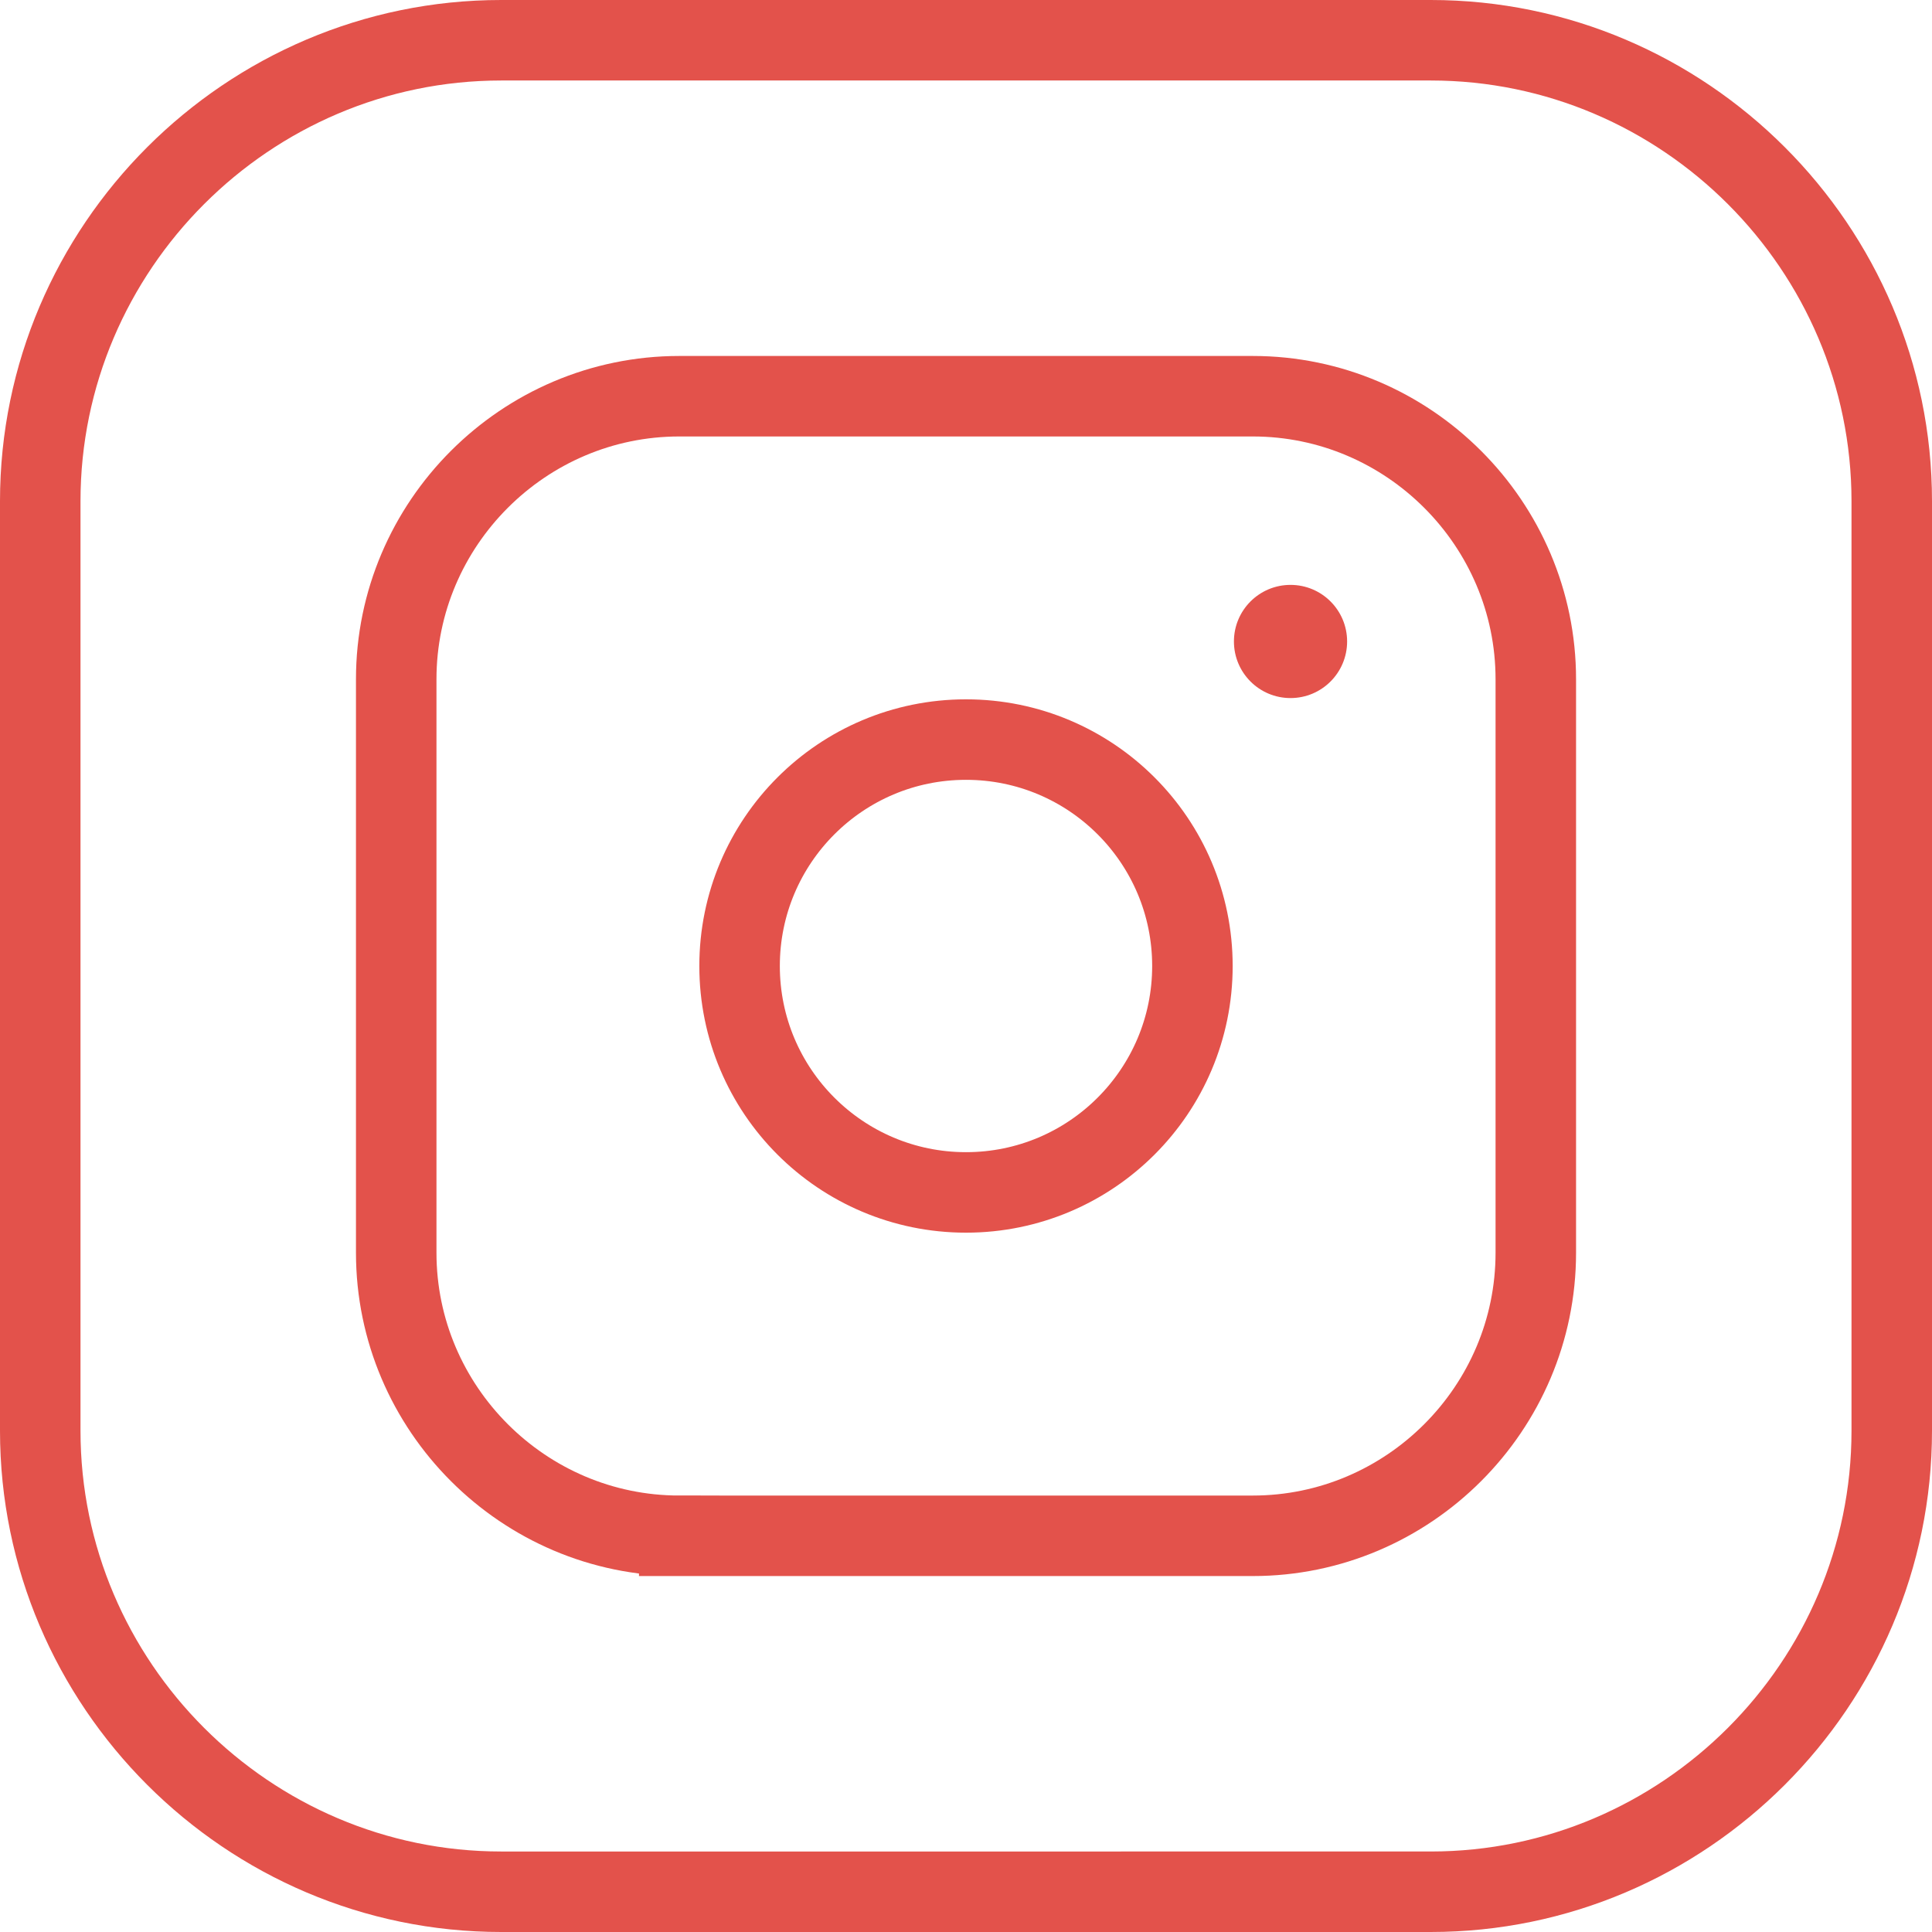
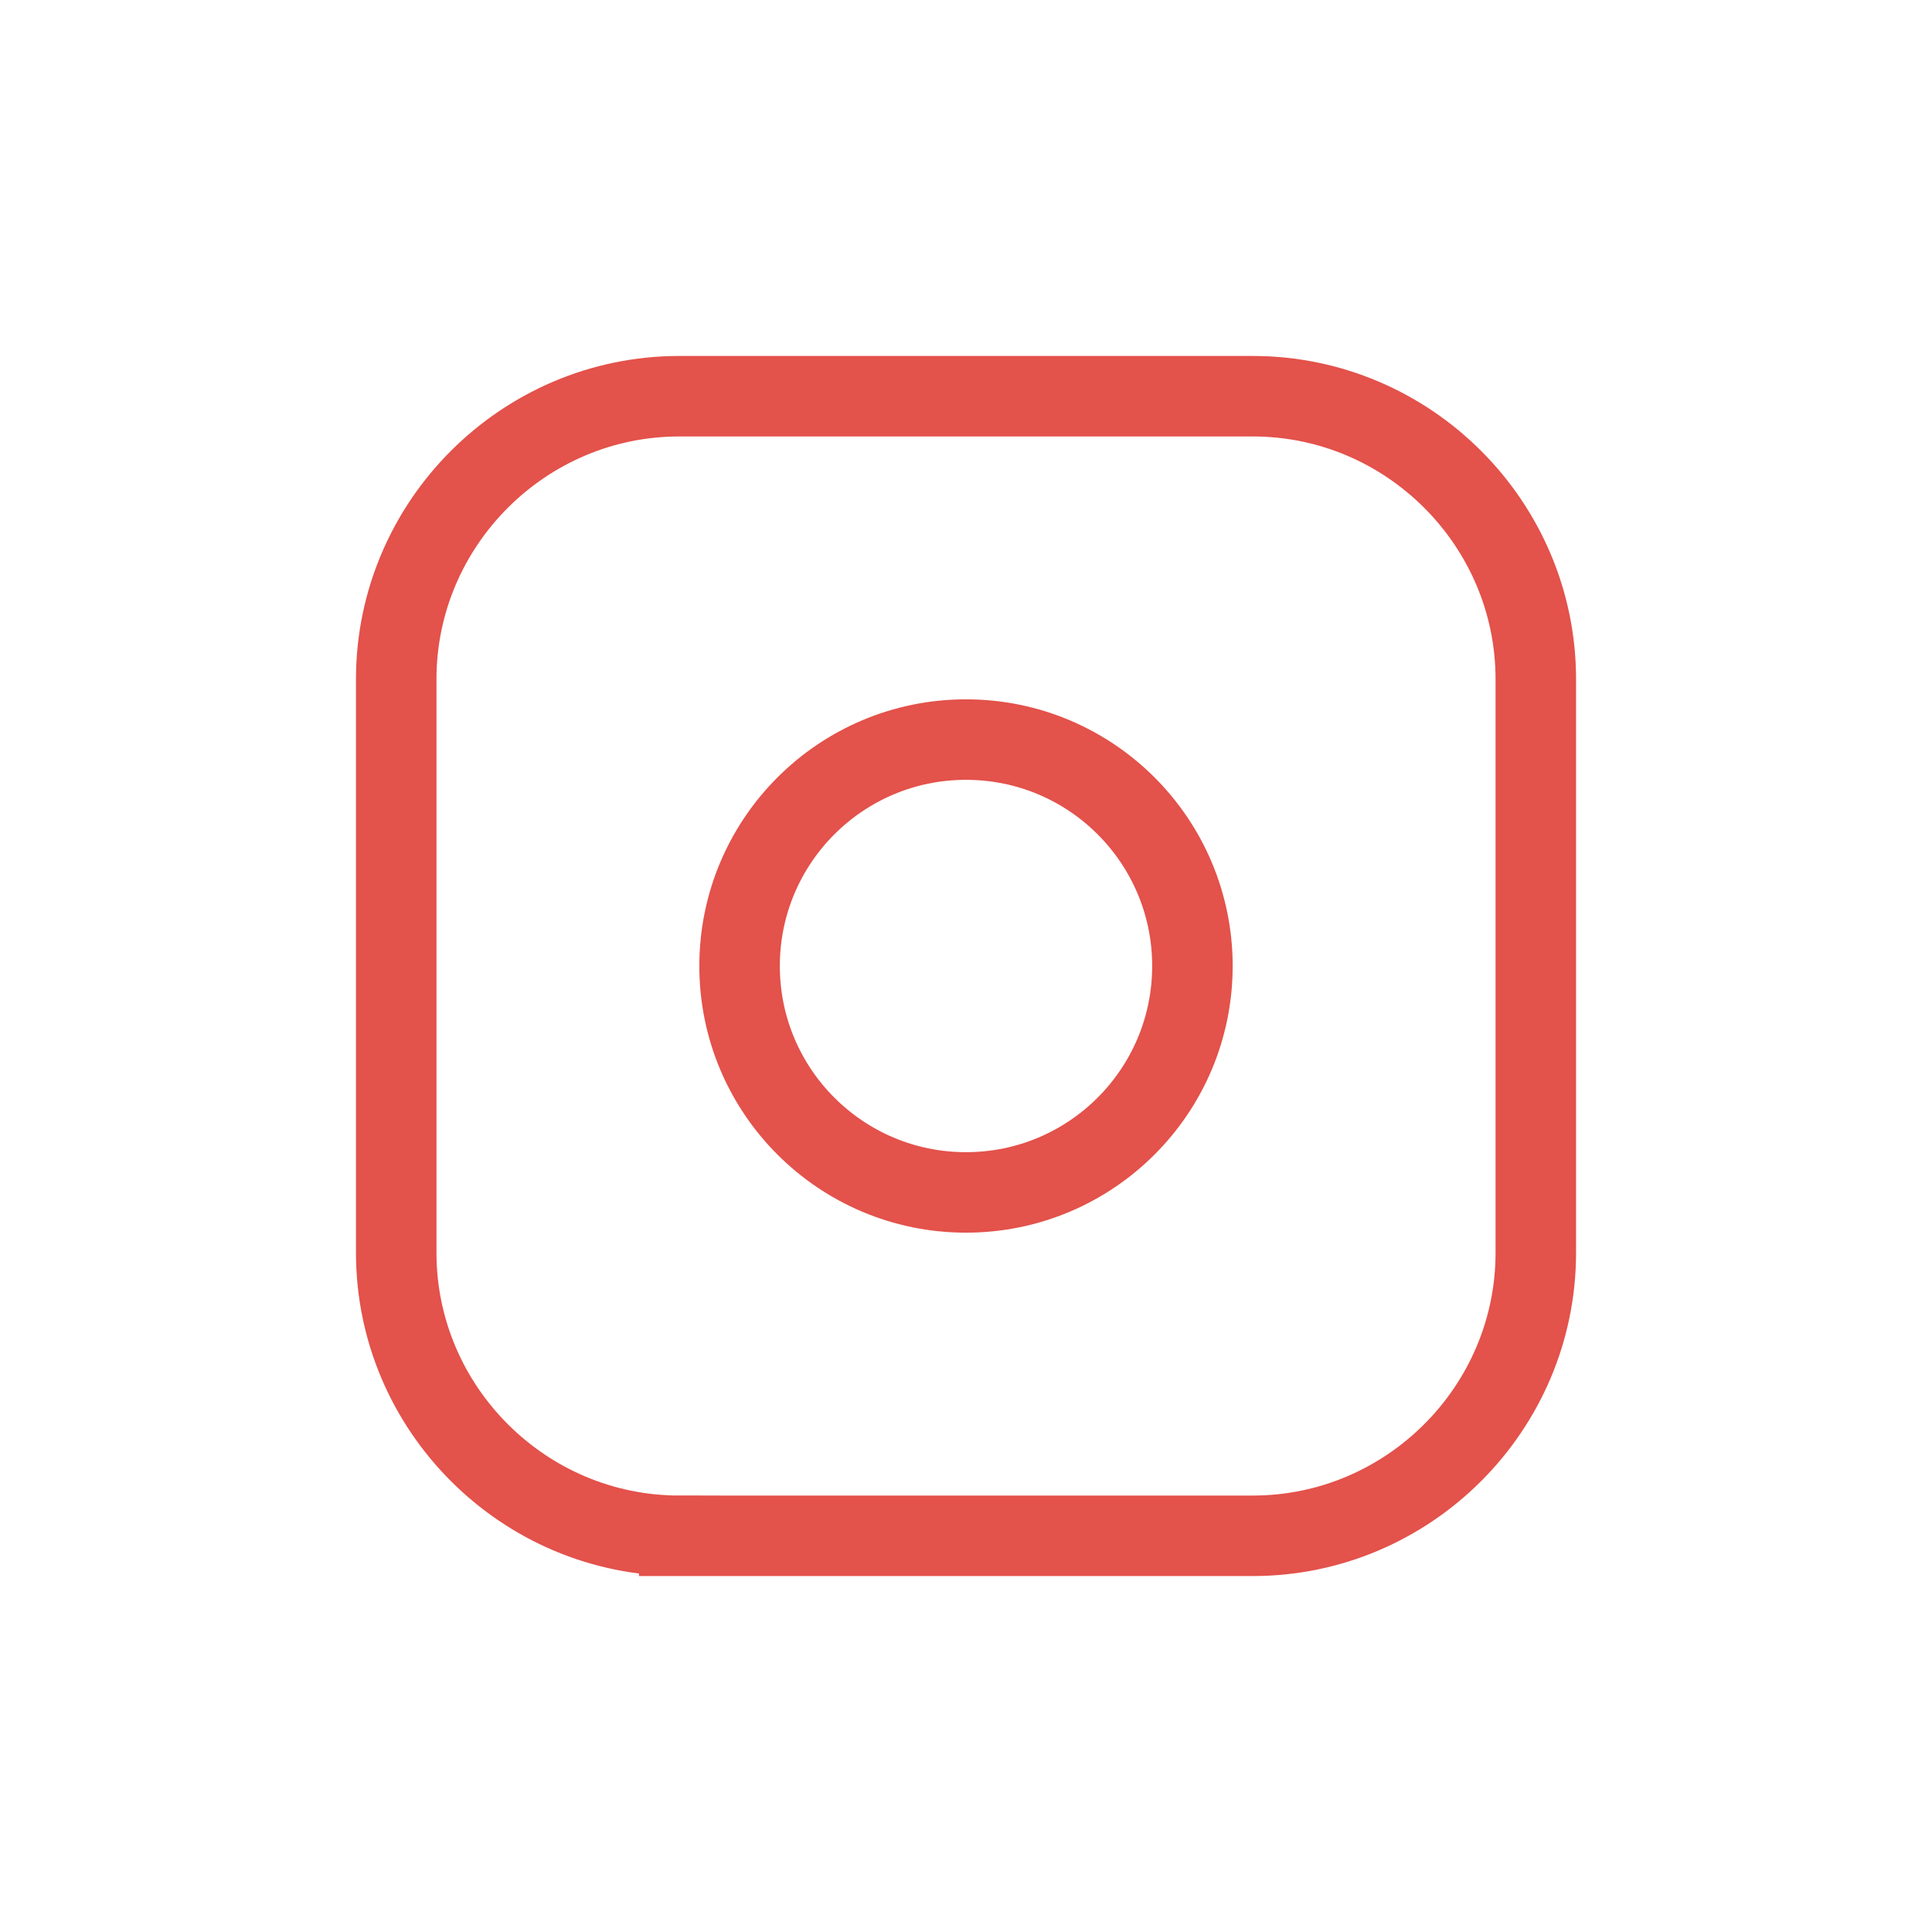
<svg xmlns="http://www.w3.org/2000/svg" version="1.1" id="Vrstva_1" x="0px" y="0px" width="72px" height="72px" viewBox="0 0 72 72" enable-background="new 0 0 72 72" xml:space="preserve">
-   <path fill="none" stroke="#E3524B" stroke-width="3" stroke-miterlimit="10" d="M70.5,53.321c0,9.448-7.73,17.179-17.179,17.179  H18.678C9.23,70.5,1.5,62.77,1.5,53.321V18.678C1.5,9.23,9.23,1.5,18.678,1.5h34.643C62.77,1.5,70.5,9.23,70.5,18.678V53.321z" />
  <path fill="none" stroke="#E3524B" stroke-width="3" stroke-miterlimit="10" d="M25.313,57.234c-5.801,0-10.547-4.746-10.547-10.547  V25.313c0-5.801,4.746-10.547,10.547-10.547h21.375c5.801,0,10.547,4.746,10.547,10.547v21.375c0,5.801-4.746,10.547-10.547,10.547  H25.313z" />
  <path fill="none" stroke="#E3524B" stroke-width="3" stroke-miterlimit="10" d="M44.438,36c0-4.66-3.777-8.438-8.438-8.438  c-4.66,0-8.438,3.778-8.438,8.438c0,4.66,3.778,8.438,8.438,8.438C40.66,44.438,44.438,40.66,44.438,36z" />
-   <path fill="#E3524B" d="M50.203,23.906c0-1.165-0.944-2.109-2.109-2.109s-2.109,0.944-2.109,2.109s0.944,2.109,2.109,2.109  S50.203,25.071,50.203,23.906z" />
</svg>